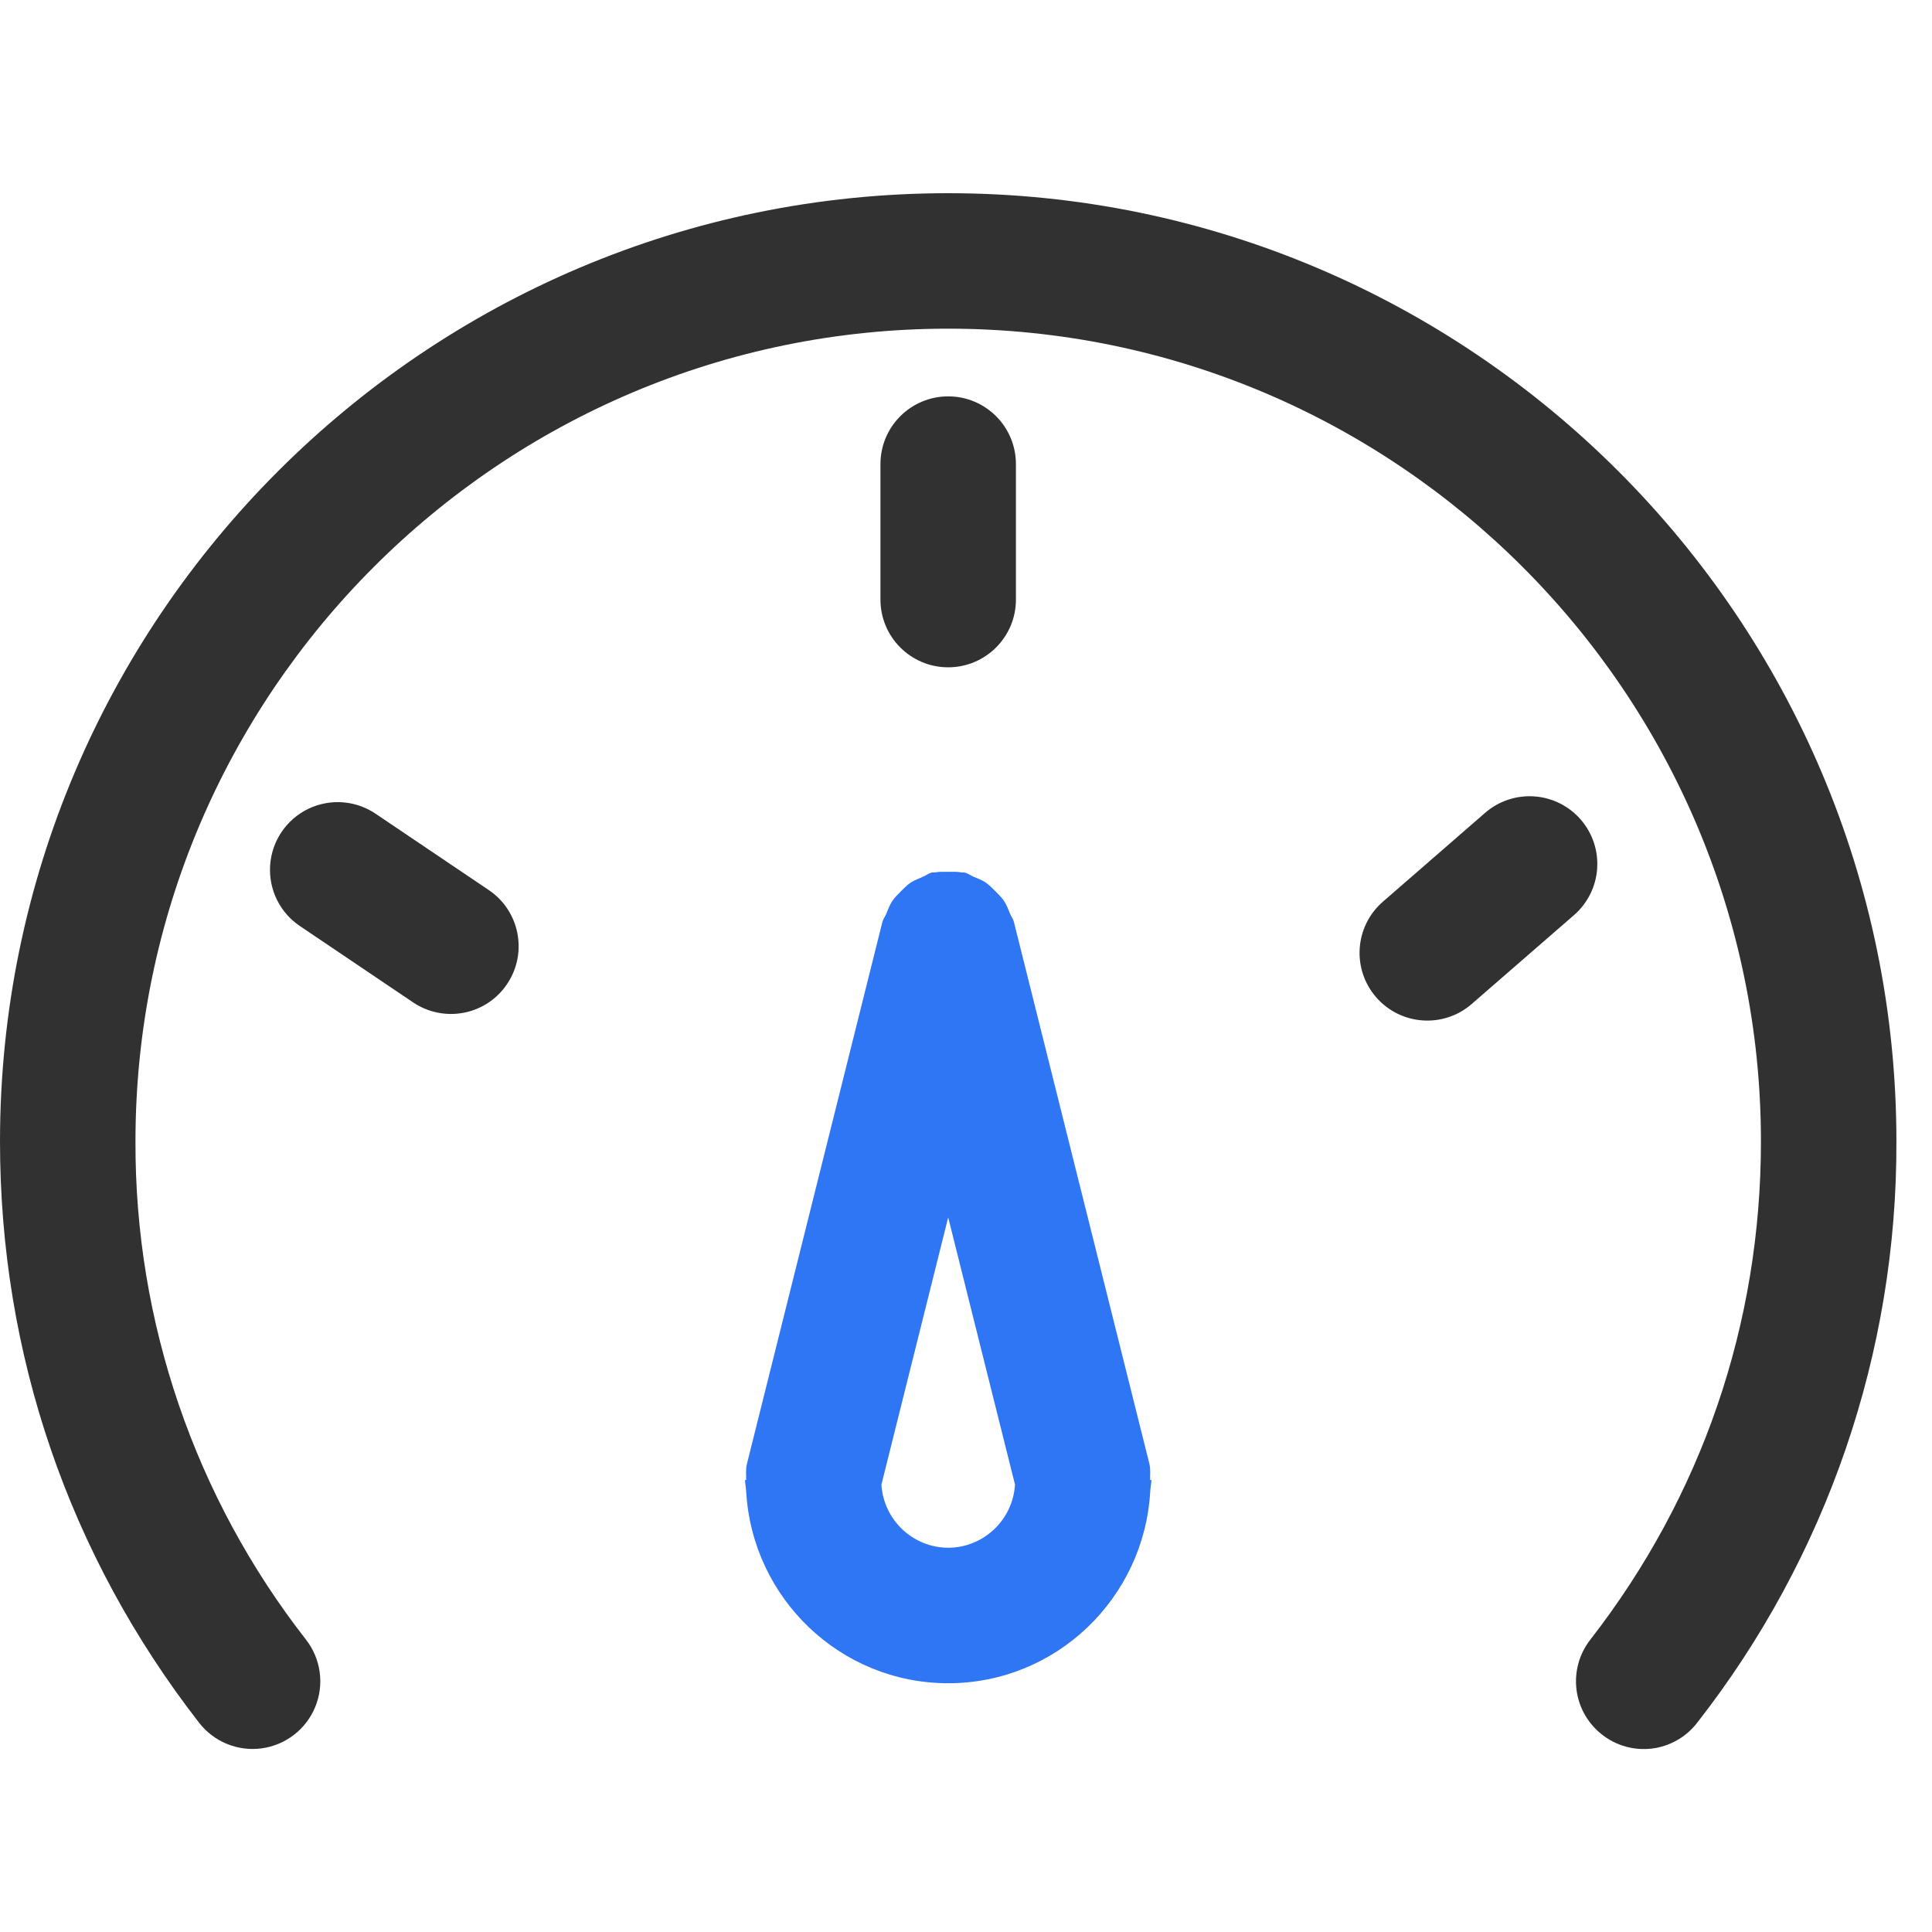
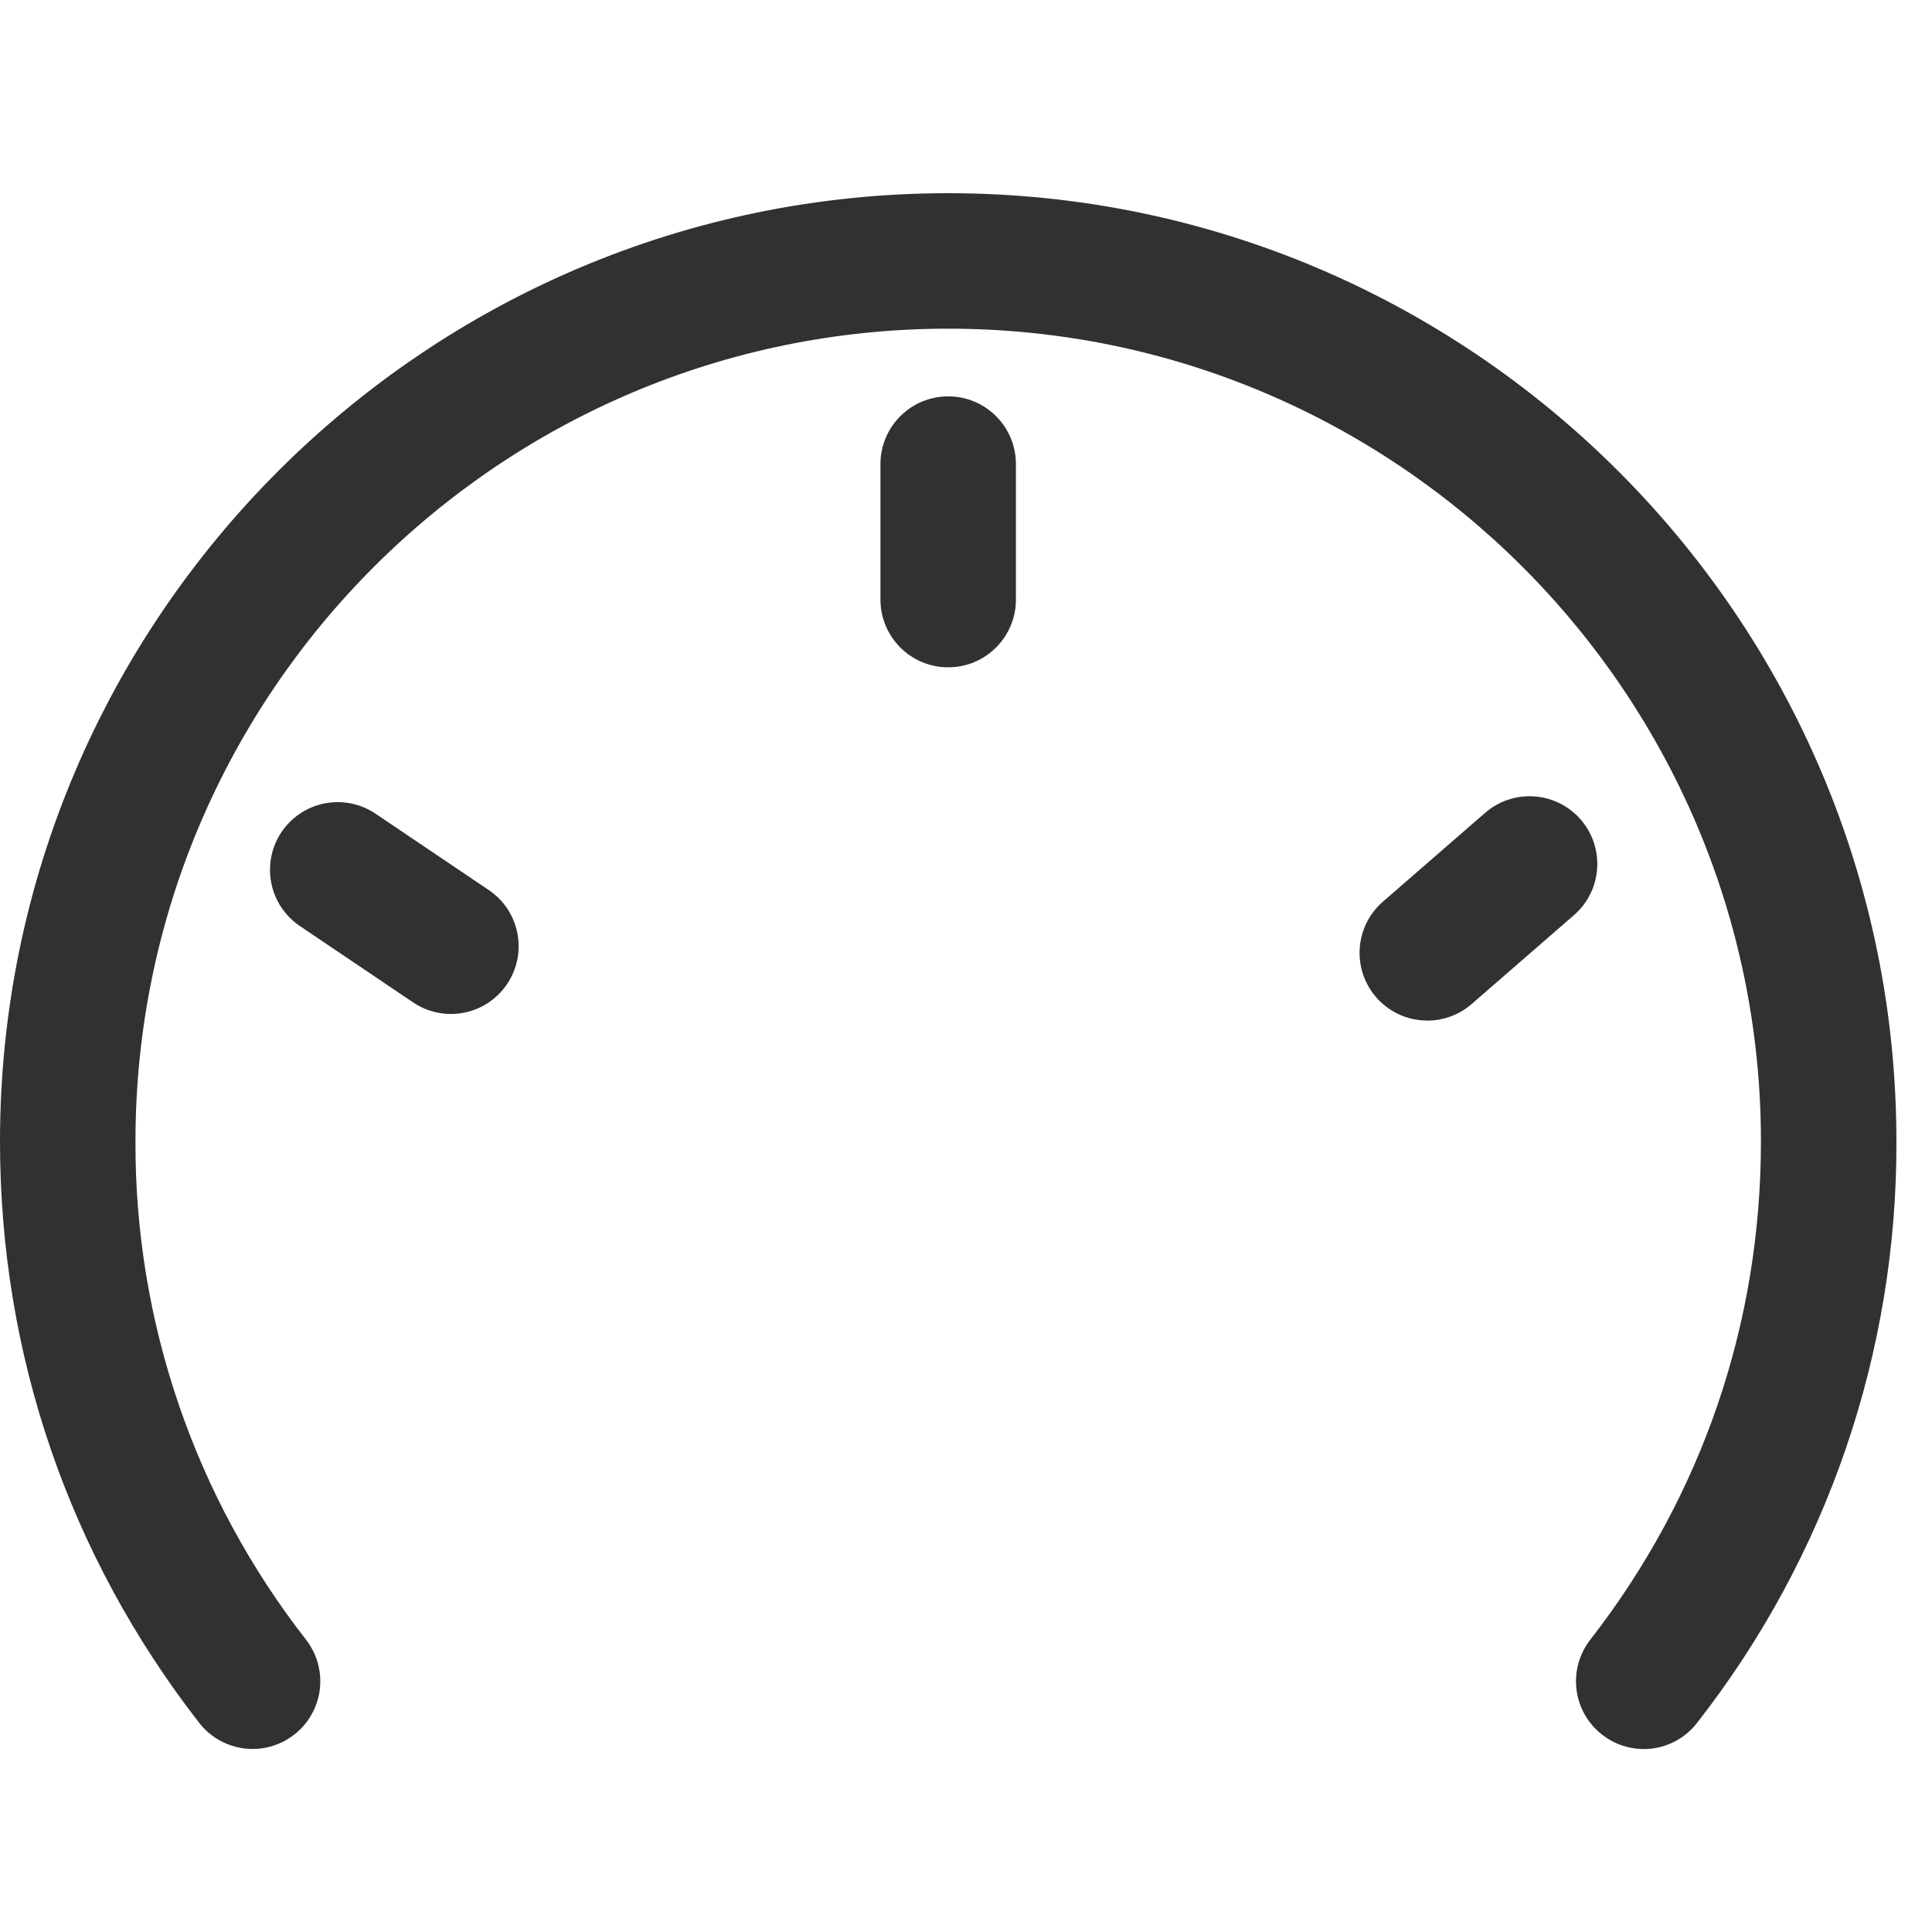
<svg xmlns="http://www.w3.org/2000/svg" width="50px" height="50px" viewBox="0 0 50 50" version="1.1">
  <title>program_icon-huanjing</title>
  <g id="方案" stroke="none" stroke-width="1" fill="none" fill-rule="evenodd" opacity="0.9">
    <g id="2_2监测方案_工业监测方案" transform="translate(-1395, -2408)">
      <g id="编组-17" transform="translate(0, 1982)">
        <g id="编组-5备份-5" transform="translate(1310, 391)">
          <g id="gongyezujian-yibiaopan" transform="translate(85, 35)">
            <path d="M24.539,5 C11.008,5 0,16.008 0,29.539 C0,35.047 1.783,40.249 5.153,44.585 C5.537,45.08 6.156,45.332 6.776,45.247 C7.396,45.161 7.923,44.752 8.16,44.172 C8.396,43.592 8.305,42.931 7.921,42.436 C5.045,38.754 3.49,34.212 3.506,29.539 C3.506,17.941 12.941,8.506 24.539,8.506 C36.138,8.506 45.573,17.941 45.573,29.539 C45.573,34.258 44.046,38.719 41.156,42.436 C40.87,42.803 40.742,43.268 40.8,43.729 C40.857,44.19 41.097,44.609 41.464,44.894 C41.83,45.181 42.296,45.309 42.757,45.252 C43.219,45.194 43.638,44.954 43.922,44.585 C47.281,40.291 49.098,34.991 49.079,29.539 C49.079,16.008 38.071,5 24.539,5 L24.539,5 Z" id="路径" fill="#1B1B1B" fill-rule="nonzero" />
            <path d="M24.539,17.27 C25.507,17.27 26.292,16.485 26.292,15.517 L26.292,12.011 C26.292,11.043 25.507,10.258 24.539,10.258 C23.571,10.258 22.786,11.043 22.786,12.011 L22.786,15.517 C22.786,16.485 23.571,17.27 24.539,17.27 Z M9.744,21.075 C9.225,20.712 8.551,20.658 7.98,20.932 C7.409,21.207 7.031,21.768 6.991,22.399 C6.95,23.031 7.253,23.636 7.784,23.981 L10.69,25.941 C11.075,26.201 11.549,26.298 12.005,26.209 C12.462,26.121 12.864,25.854 13.123,25.467 C13.664,24.665 13.452,23.576 12.65,23.035 L9.744,21.075 L9.744,21.075 Z M40.909,21.21 C40.604,20.859 40.172,20.643 39.708,20.611 C39.244,20.578 38.786,20.731 38.435,21.036 L35.789,23.336 C35.058,23.971 34.98,25.078 35.615,25.809 C36.25,26.54 37.358,26.618 38.088,25.983 L40.735,23.683 C41.086,23.378 41.302,22.946 41.334,22.482 C41.367,22.019 41.214,21.561 40.909,21.21 L40.909,21.21 Z" id="形状" fill="#1B1B1B" fill-rule="nonzero" />
-             <path d="M24.539,22.563 C24.657,22.563 24.771,22.556 24.883,22.579 C24.911,22.584 24.937,22.575 24.965,22.582 C25.053,22.603 25.118,22.658 25.197,22.691 C25.303,22.735 25.41,22.773 25.507,22.838 C25.605,22.905 25.682,22.986 25.764,23.07 C25.84,23.147 25.917,23.217 25.978,23.308 C26.05,23.413 26.092,23.529 26.14,23.646 C26.169,23.72 26.22,23.778 26.239,23.857 L26.239,23.857 L29.745,37.879 C29.78,38.023 29.764,38.161 29.764,38.303 L29.764,38.303 L29.798,38.303 C29.798,38.38 29.778,38.452 29.775,38.528 L29.775,38.528 L29.768,38.6 C29.61,41.358 27.337,43.562 24.539,43.562 C21.742,43.562 19.468,41.358 19.311,38.6 L19.311,38.6 L19.304,38.528 C19.3,38.451 19.281,38.38 19.281,38.303 L19.281,38.303 L19.312,38.303 C19.312,38.163 19.295,38.023 19.332,37.879 L19.332,37.879 L22.837,23.857 C22.858,23.778 22.909,23.718 22.939,23.645 C22.986,23.527 23.028,23.413 23.1,23.308 C23.16,23.22 23.232,23.152 23.305,23.078 L23.39,22.993 C23.447,22.937 23.506,22.884 23.575,22.838 C23.67,22.777 23.772,22.74 23.875,22.696 C23.957,22.661 24.024,22.605 24.113,22.582 C24.141,22.575 24.169,22.584 24.197,22.579 C24.31,22.556 24.424,22.563 24.539,22.563 Z M24.539,31.506 L22.811,38.422 C22.868,39.337 23.623,40.051 24.539,40.056 C25.456,40.051 26.212,39.336 26.268,38.421 L26.268,38.421 L24.539,31.506 Z" id="形状结合" fill="#1867F3" />
          </g>
        </g>
      </g>
    </g>
  </g>
</svg>